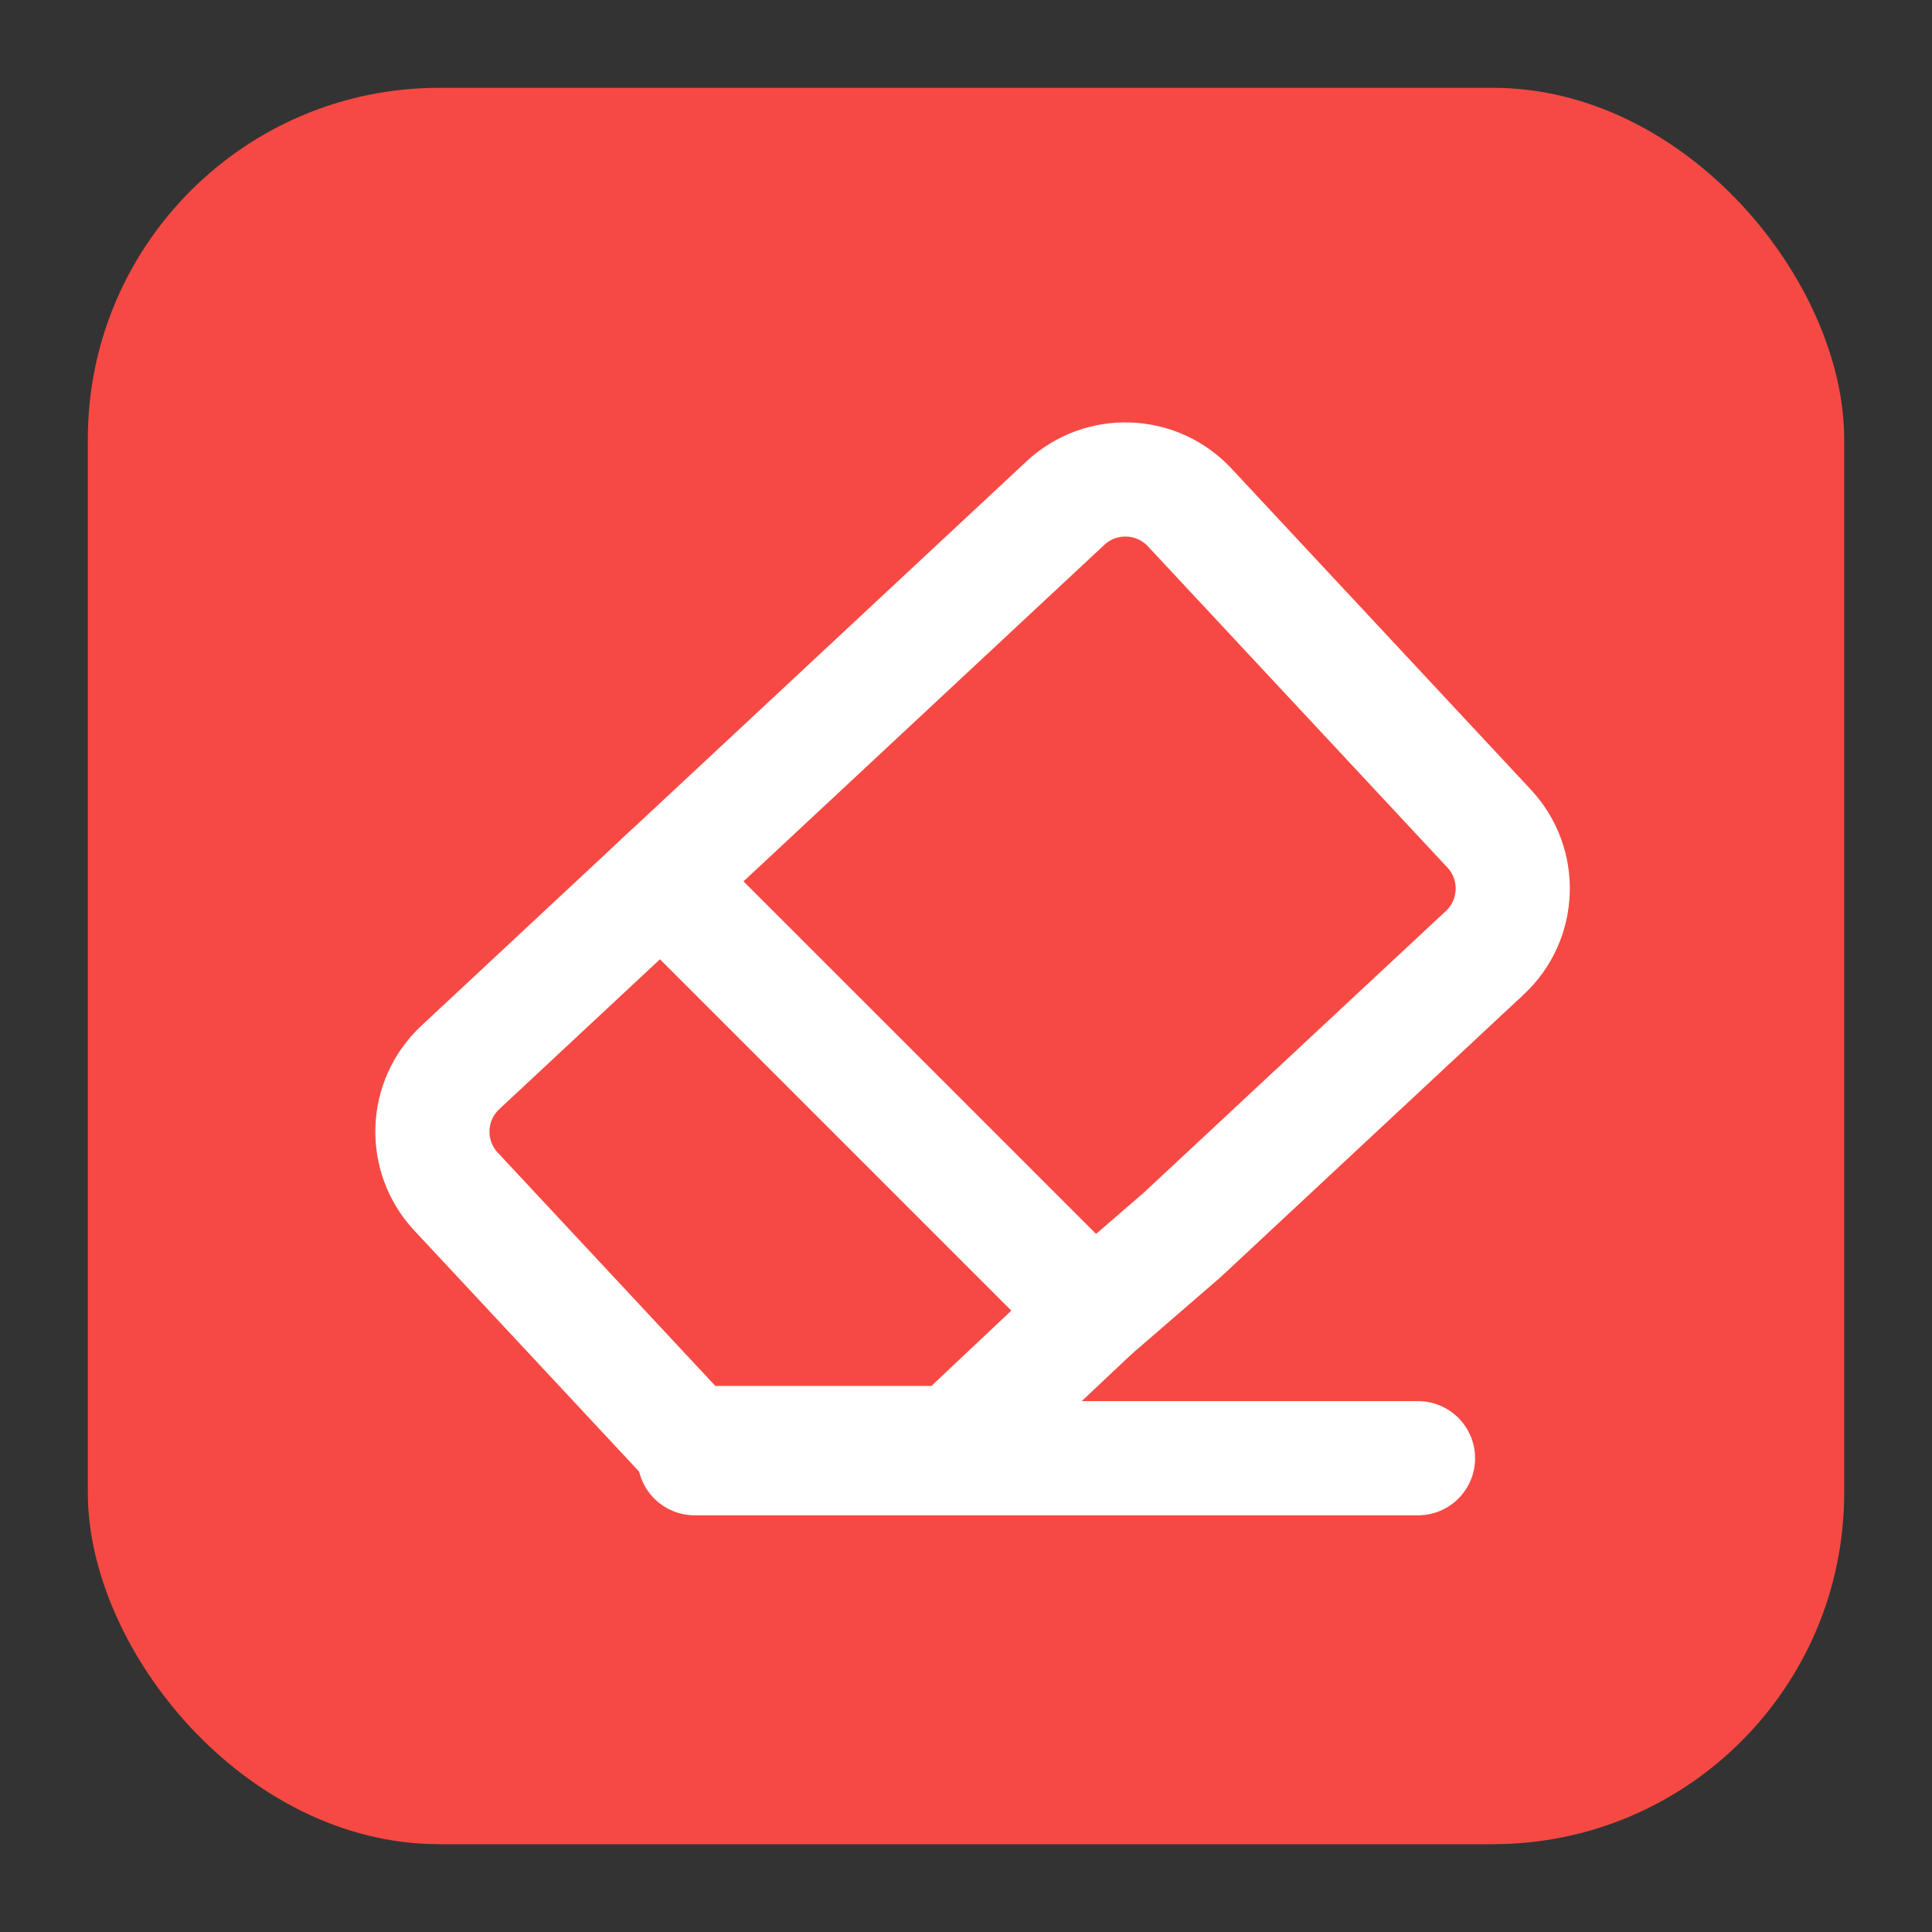
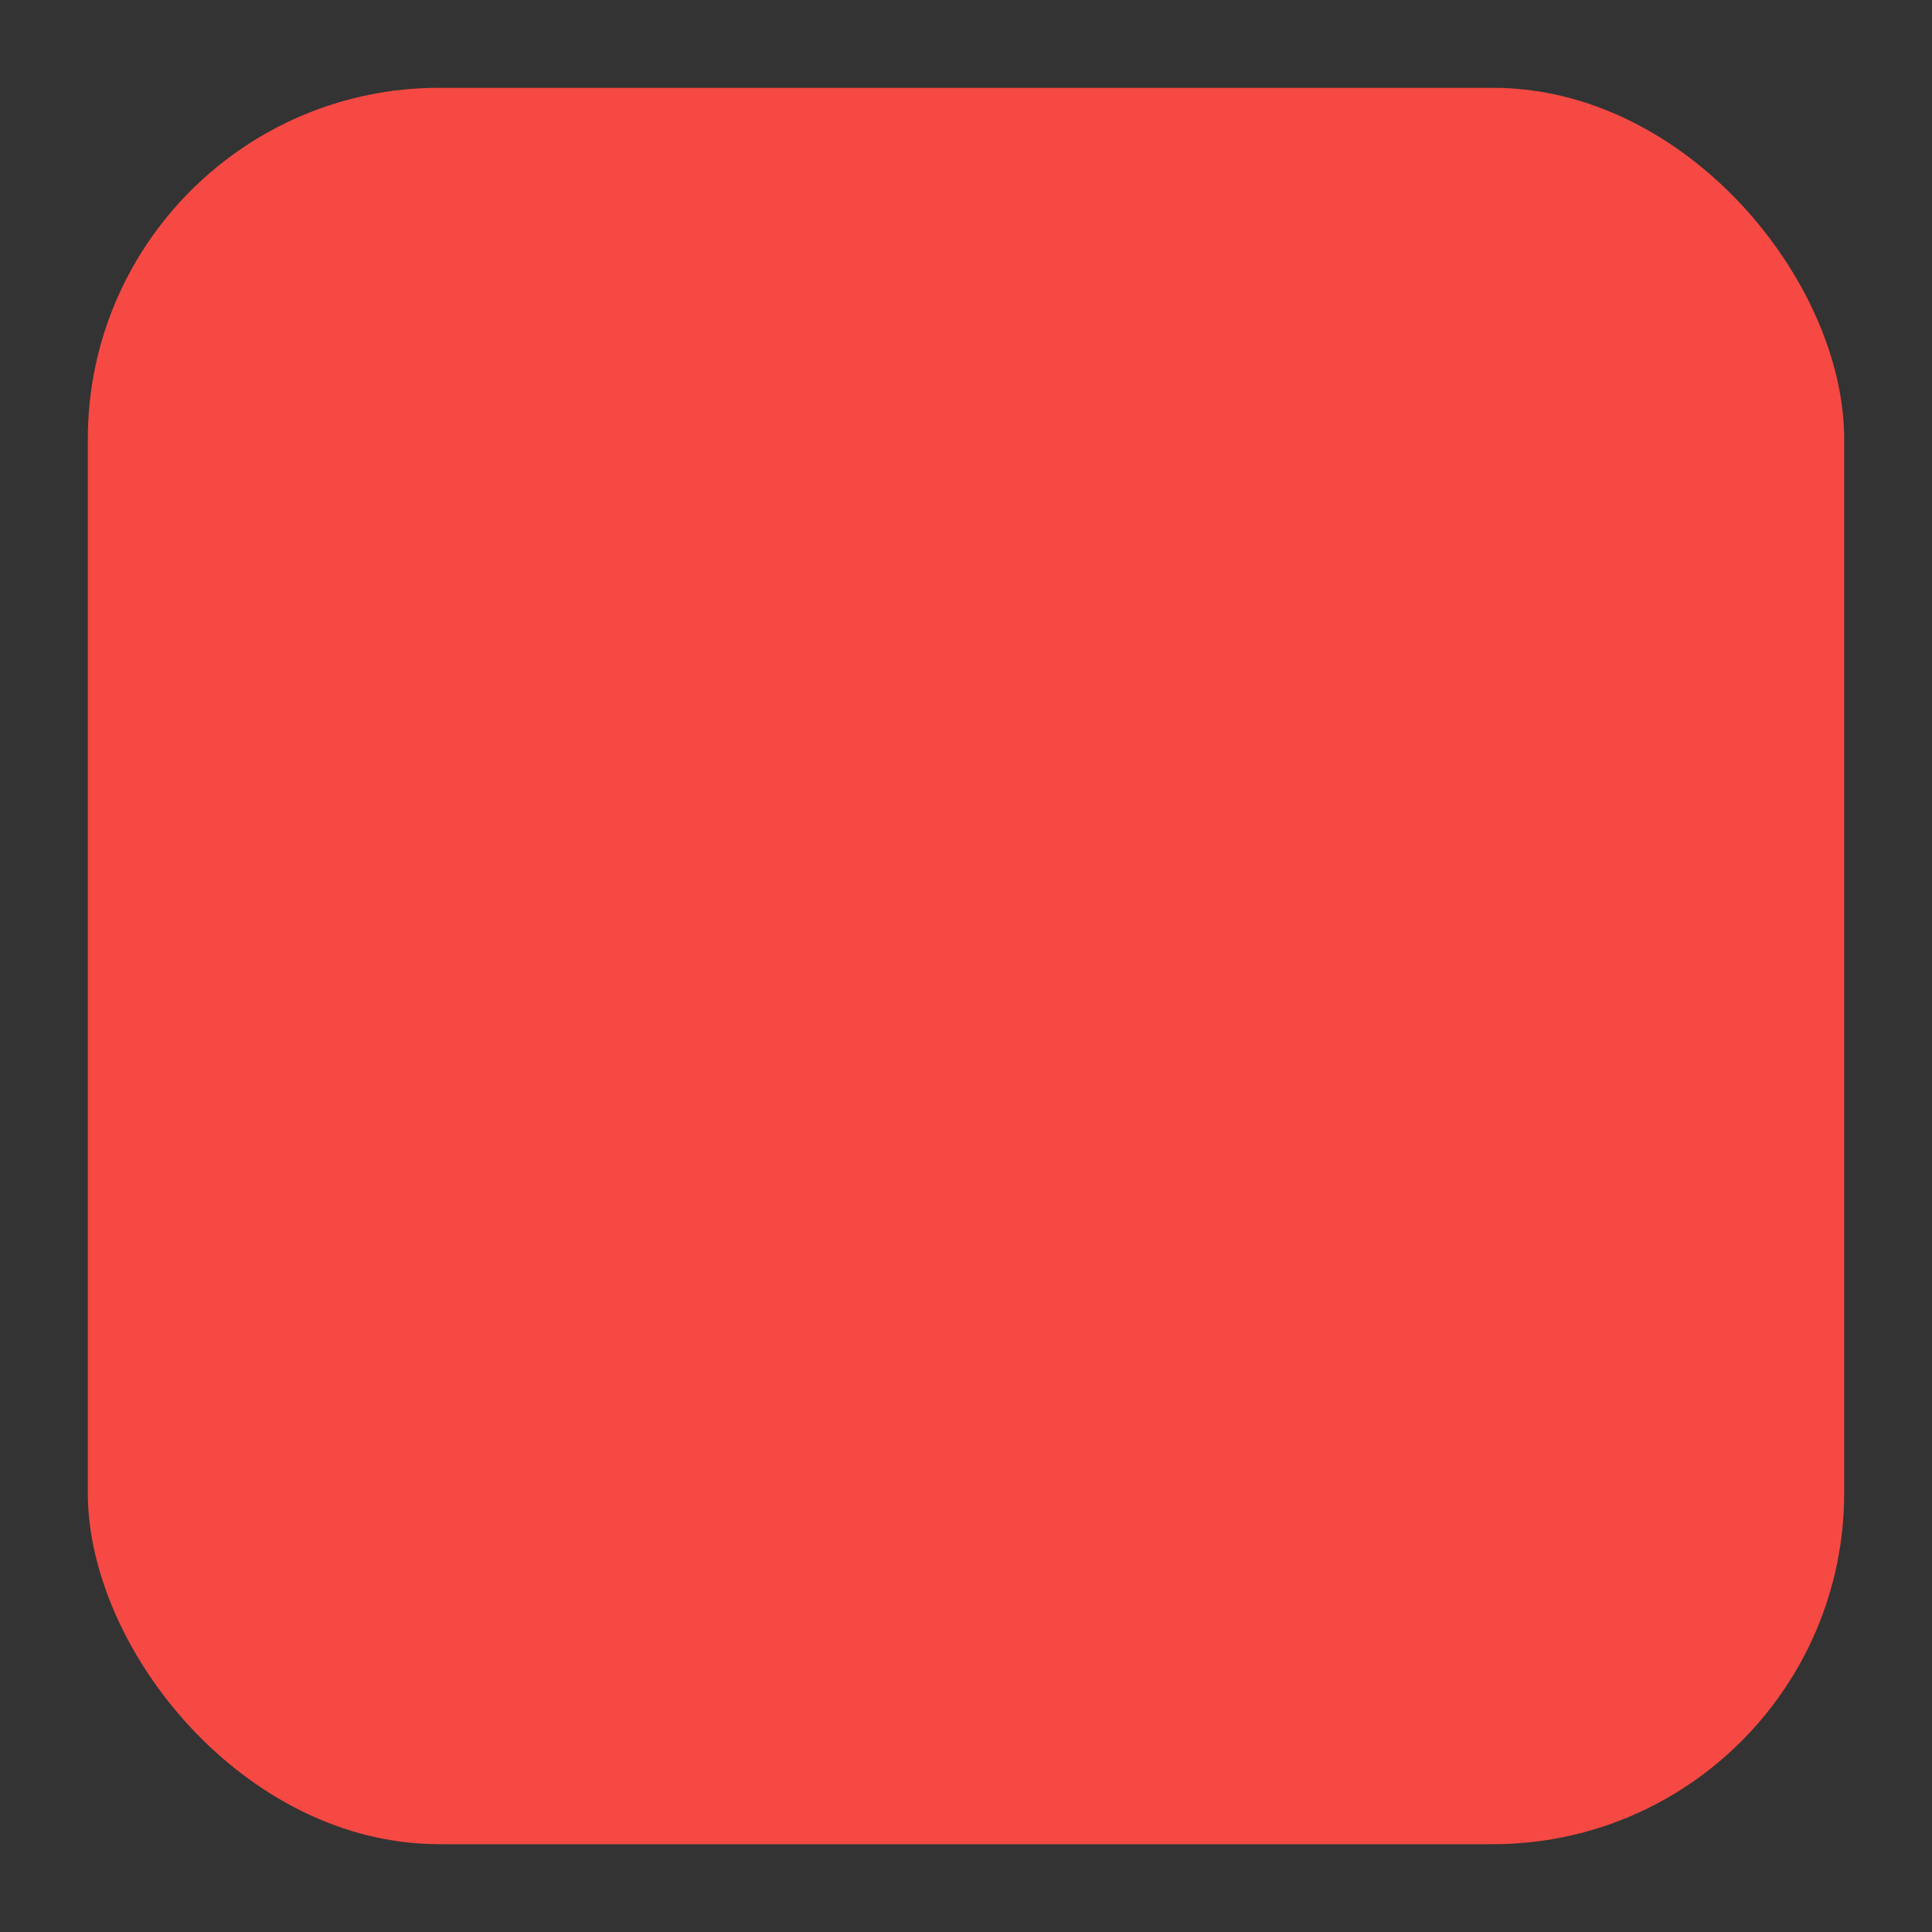
<svg xmlns="http://www.w3.org/2000/svg" width="22" height="22" viewBox="0 0 22 22" fill="none">
  <rect x="0" y="0" width="22" height="22" fill="#333333" stroke="none" />
  <rect x="1" y="1" width="20" height="20" rx="4" fill="#F64943" />
-   <path d="M16.908 10.849C17.312 10.472 17.334 9.839 16.957 9.435L13.547 5.778C13.17 5.374 12.537 5.352 12.133 5.728L7.531 10.02L12.449 14.938L13.462 14.062L16.908 10.849Z" stroke="white" stroke-width="1.3" stroke-linejoin="round" />
-   <path d="M12.449 14.938L10.864 16.432L7.863 16.432L6.898 15.397L5.192 13.568C4.816 13.164 4.838 12.531 5.242 12.155L7.64 9.918" stroke="white" stroke-width="1.3" stroke-linejoin="round" />
-   <path d="M7.91 16.605L16.147 16.605" stroke="white" stroke-width="1.3" stroke-linecap="round" stroke-linejoin="round" />
</svg>